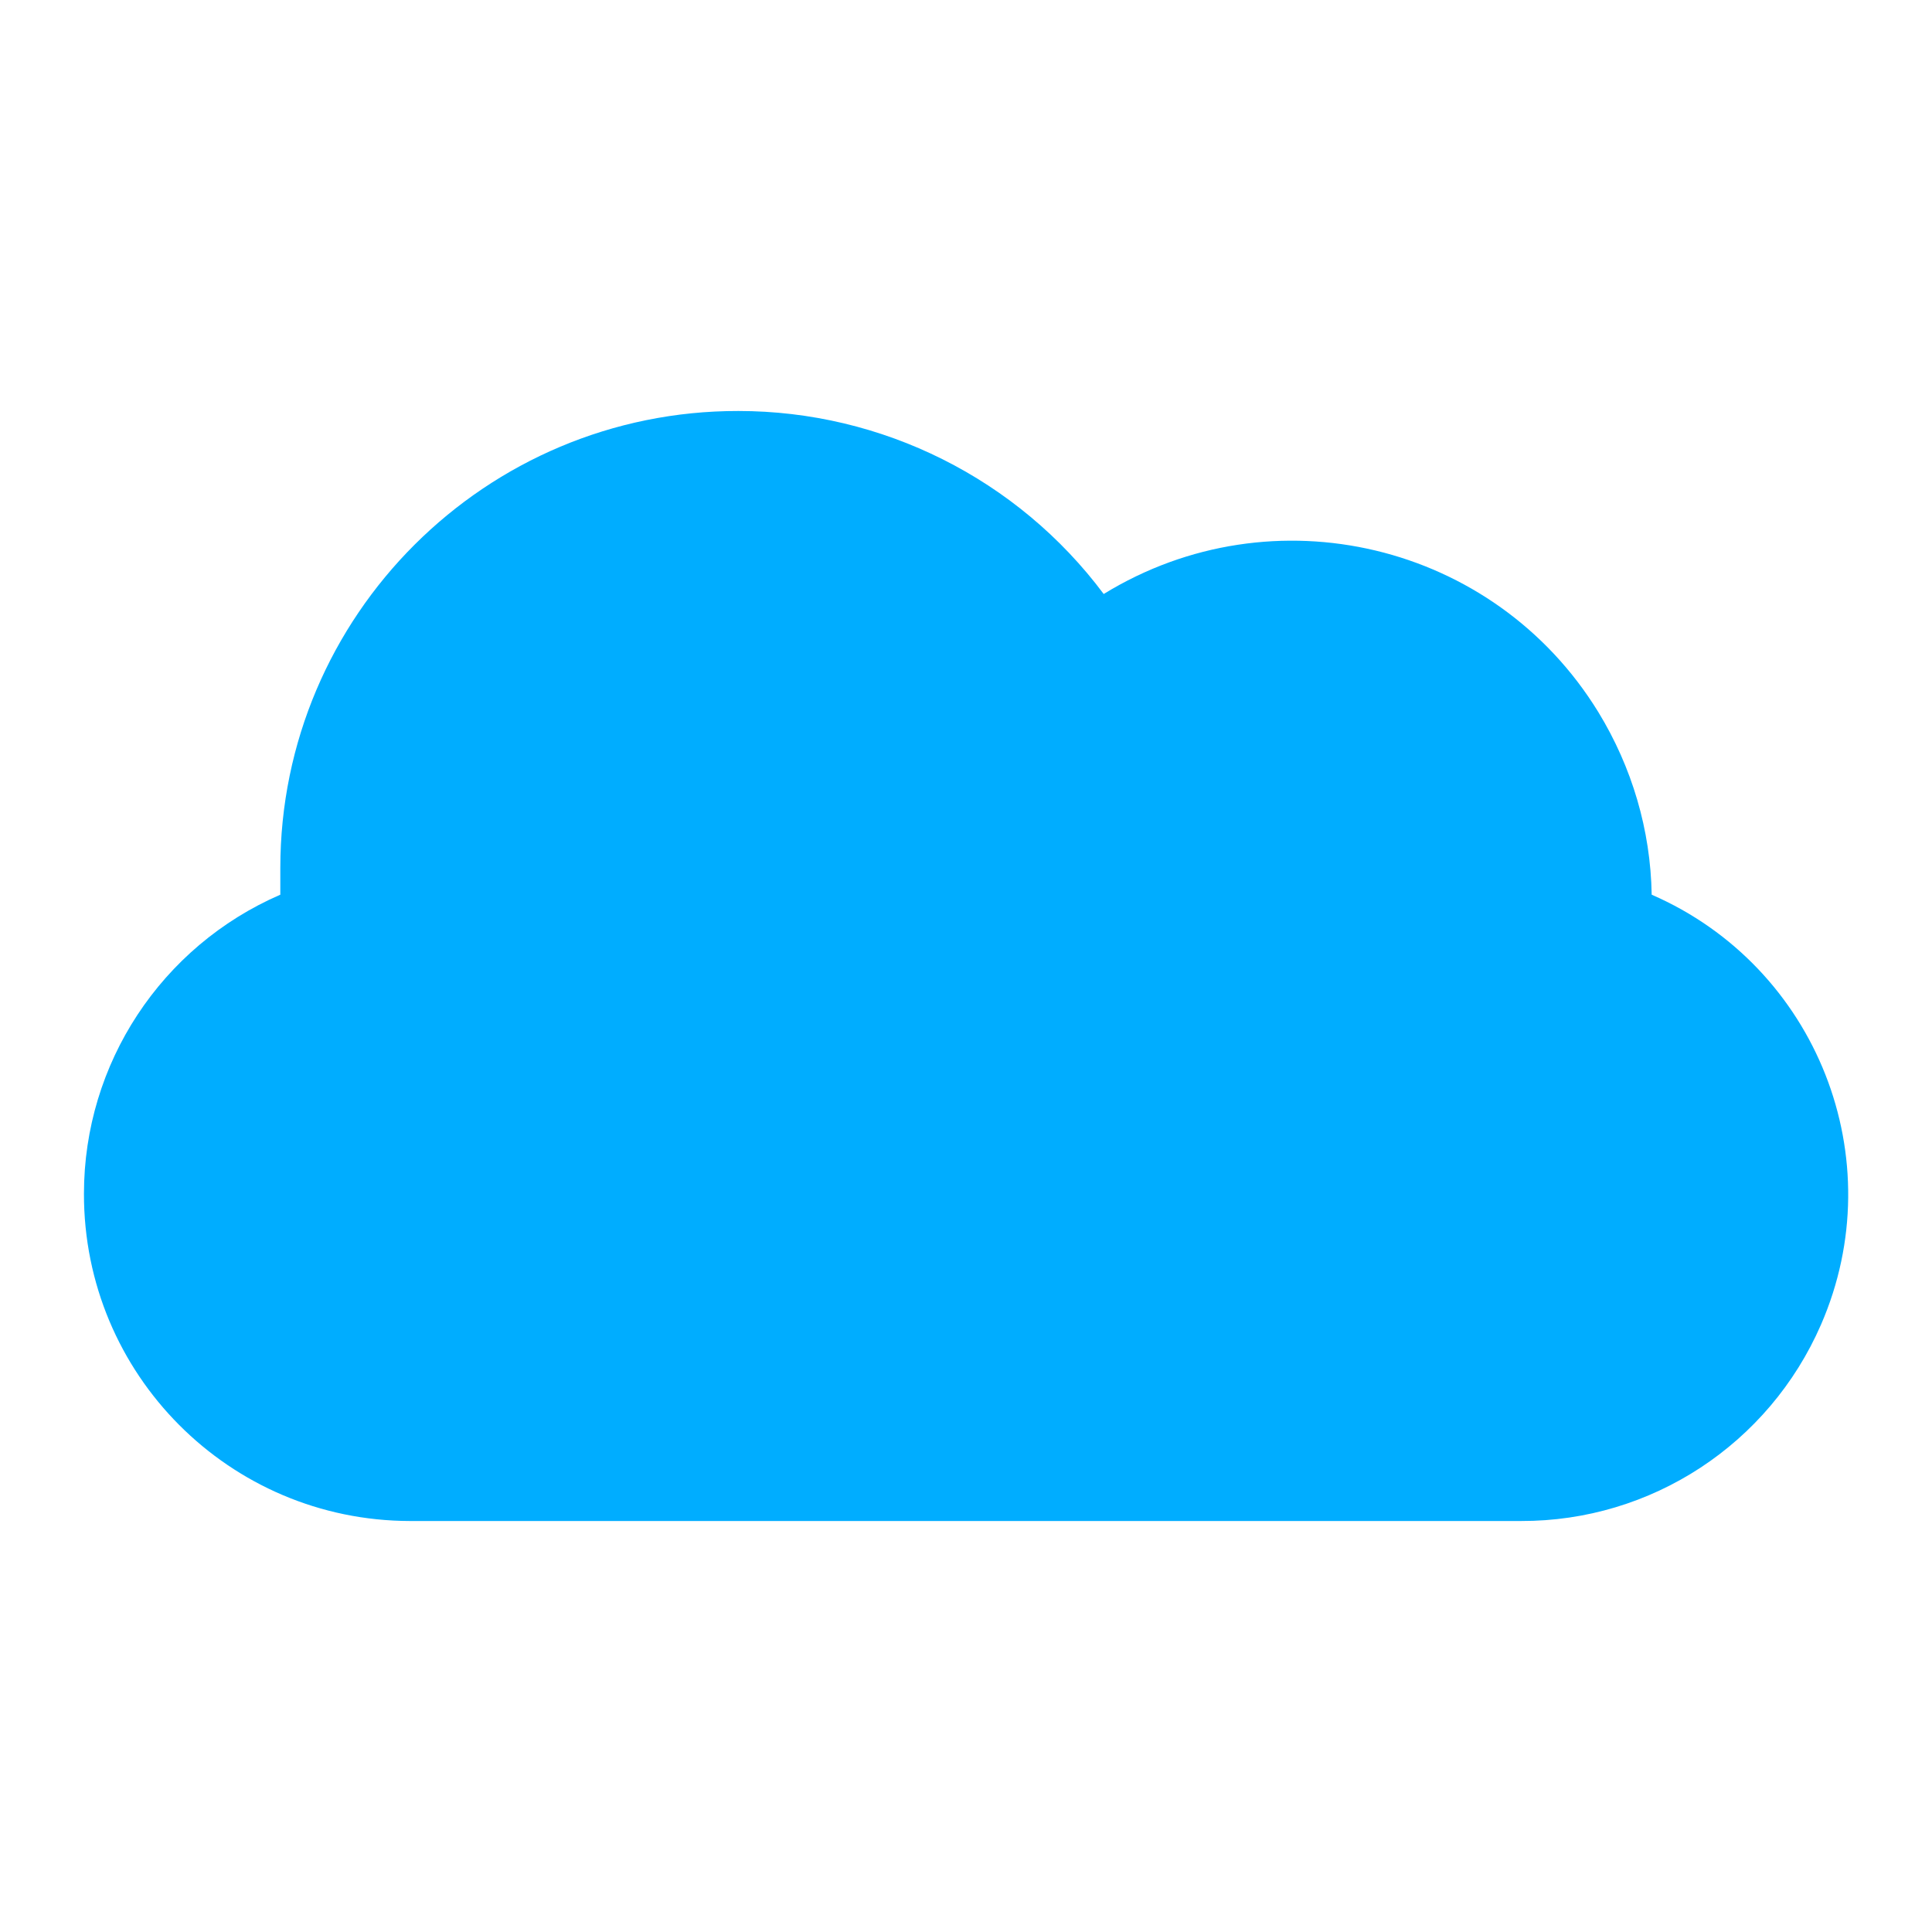
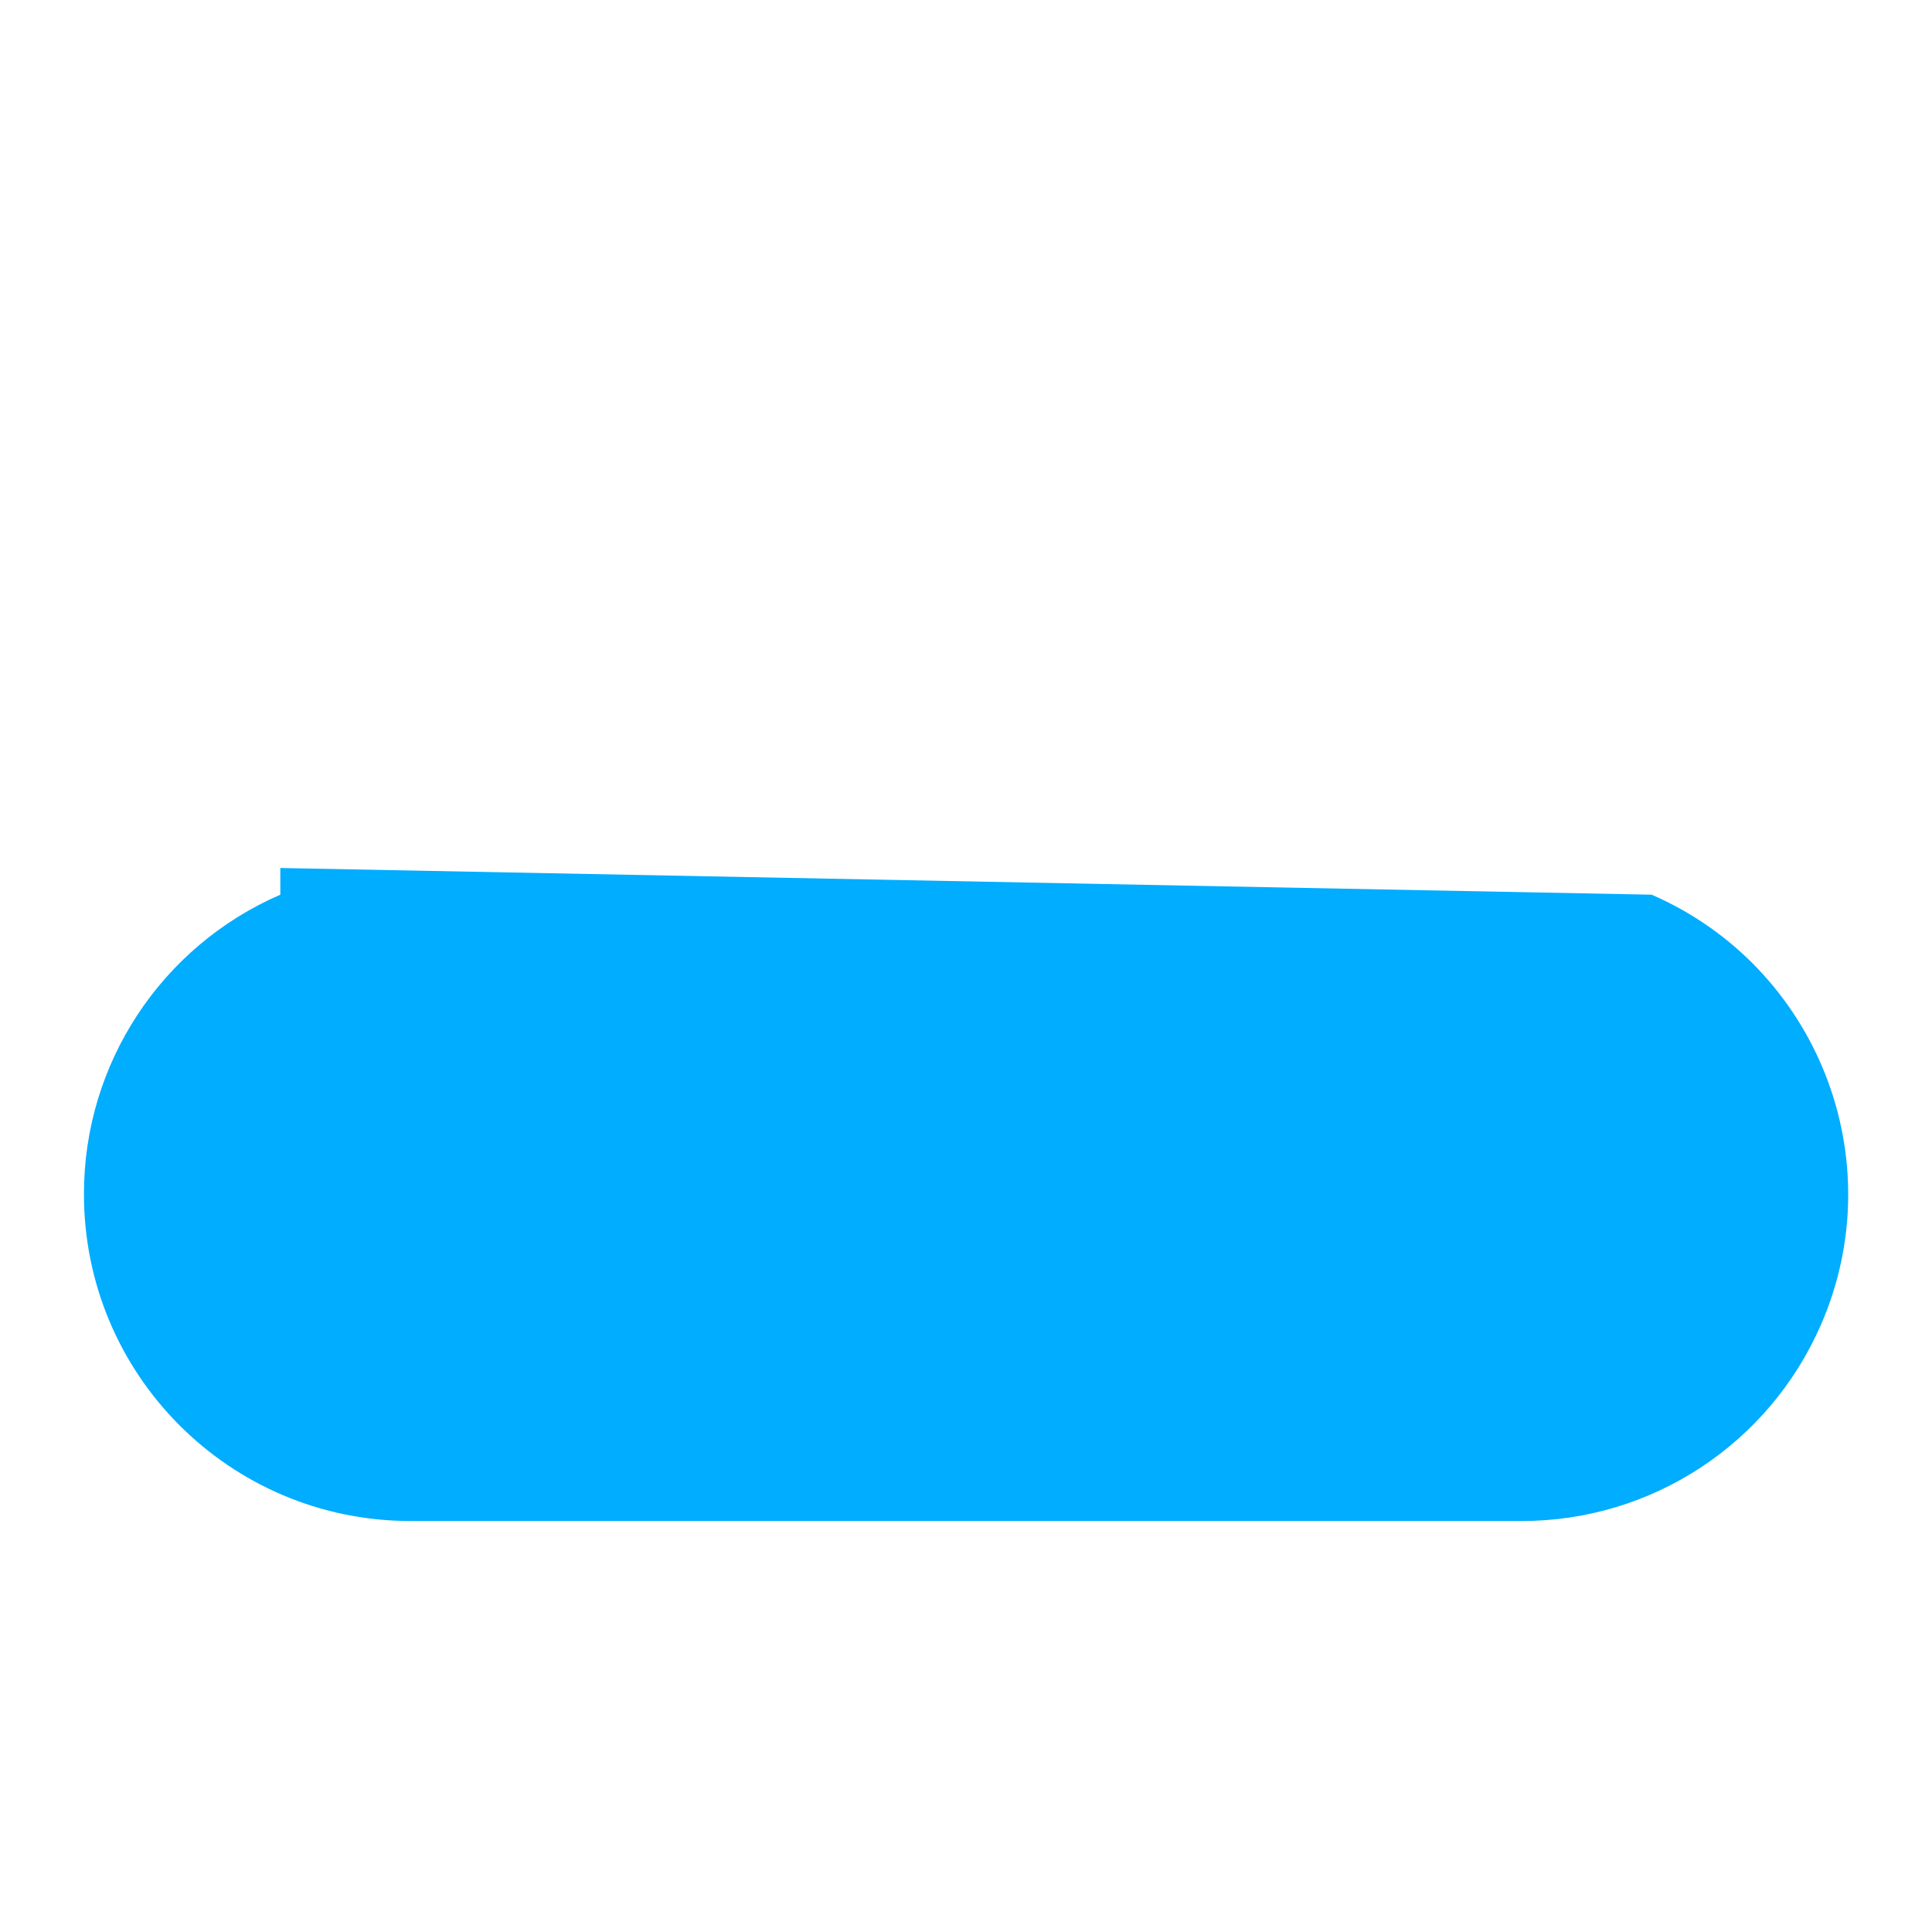
<svg xmlns="http://www.w3.org/2000/svg" id="a" width="55" height="55" viewBox="0 0 55 55">
-   <path d="M47.02,25.47c4.71,2.05,6.87,7.53,4.82,12.24-1.48,3.4-4.83,5.6-8.54,5.59H11.67c-5.14-.01-9.29-4.18-9.28-9.32,0-3.7,2.2-7.04,5.59-8.51h0v-.76c0-7.19,5.85-13.02,13.04-13.01,4.09,0,7.95,1.93,10.4,5.21,4.82-2.96,11.12-1.46,14.08,3.36.96,1.57,1.49,3.36,1.52,5.2Z" fill="#00adff" fill-rule="evenodd" />
+   <path d="M47.02,25.47c4.71,2.05,6.87,7.53,4.82,12.24-1.48,3.4-4.83,5.6-8.54,5.59H11.67c-5.14-.01-9.29-4.18-9.28-9.32,0-3.7,2.2-7.04,5.59-8.51h0v-.76Z" fill="#00adff" fill-rule="evenodd" />
</svg>